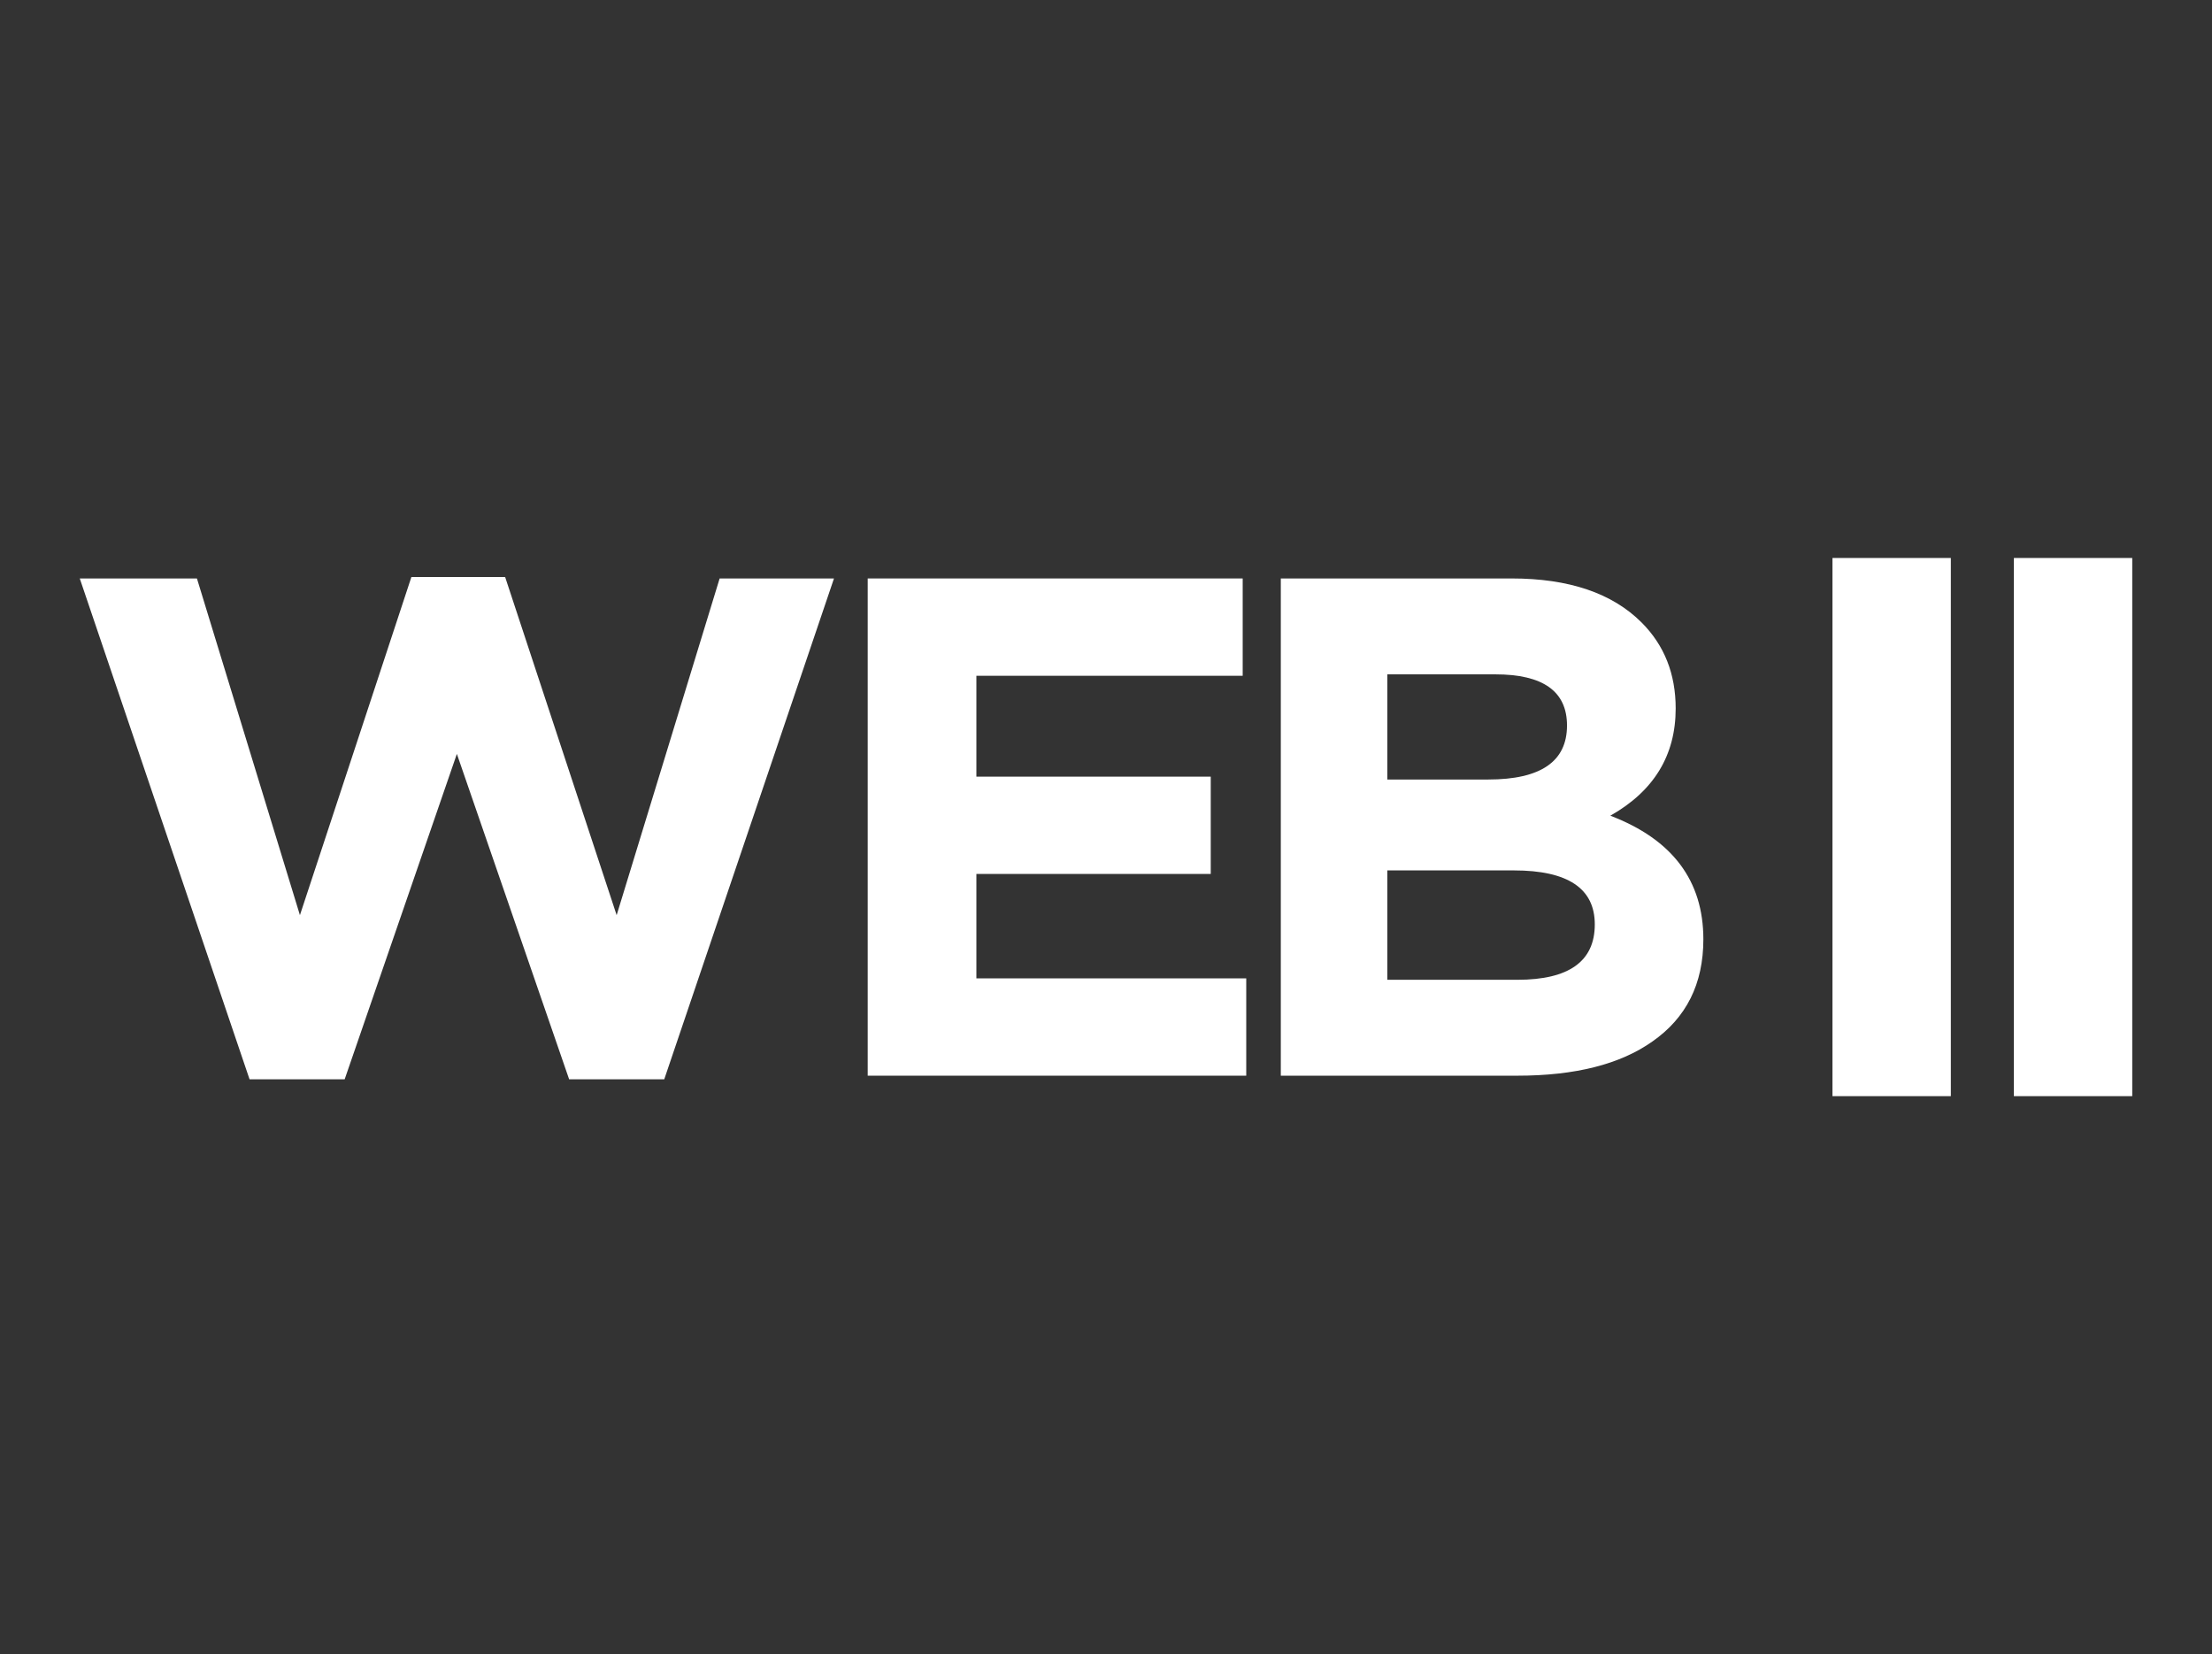
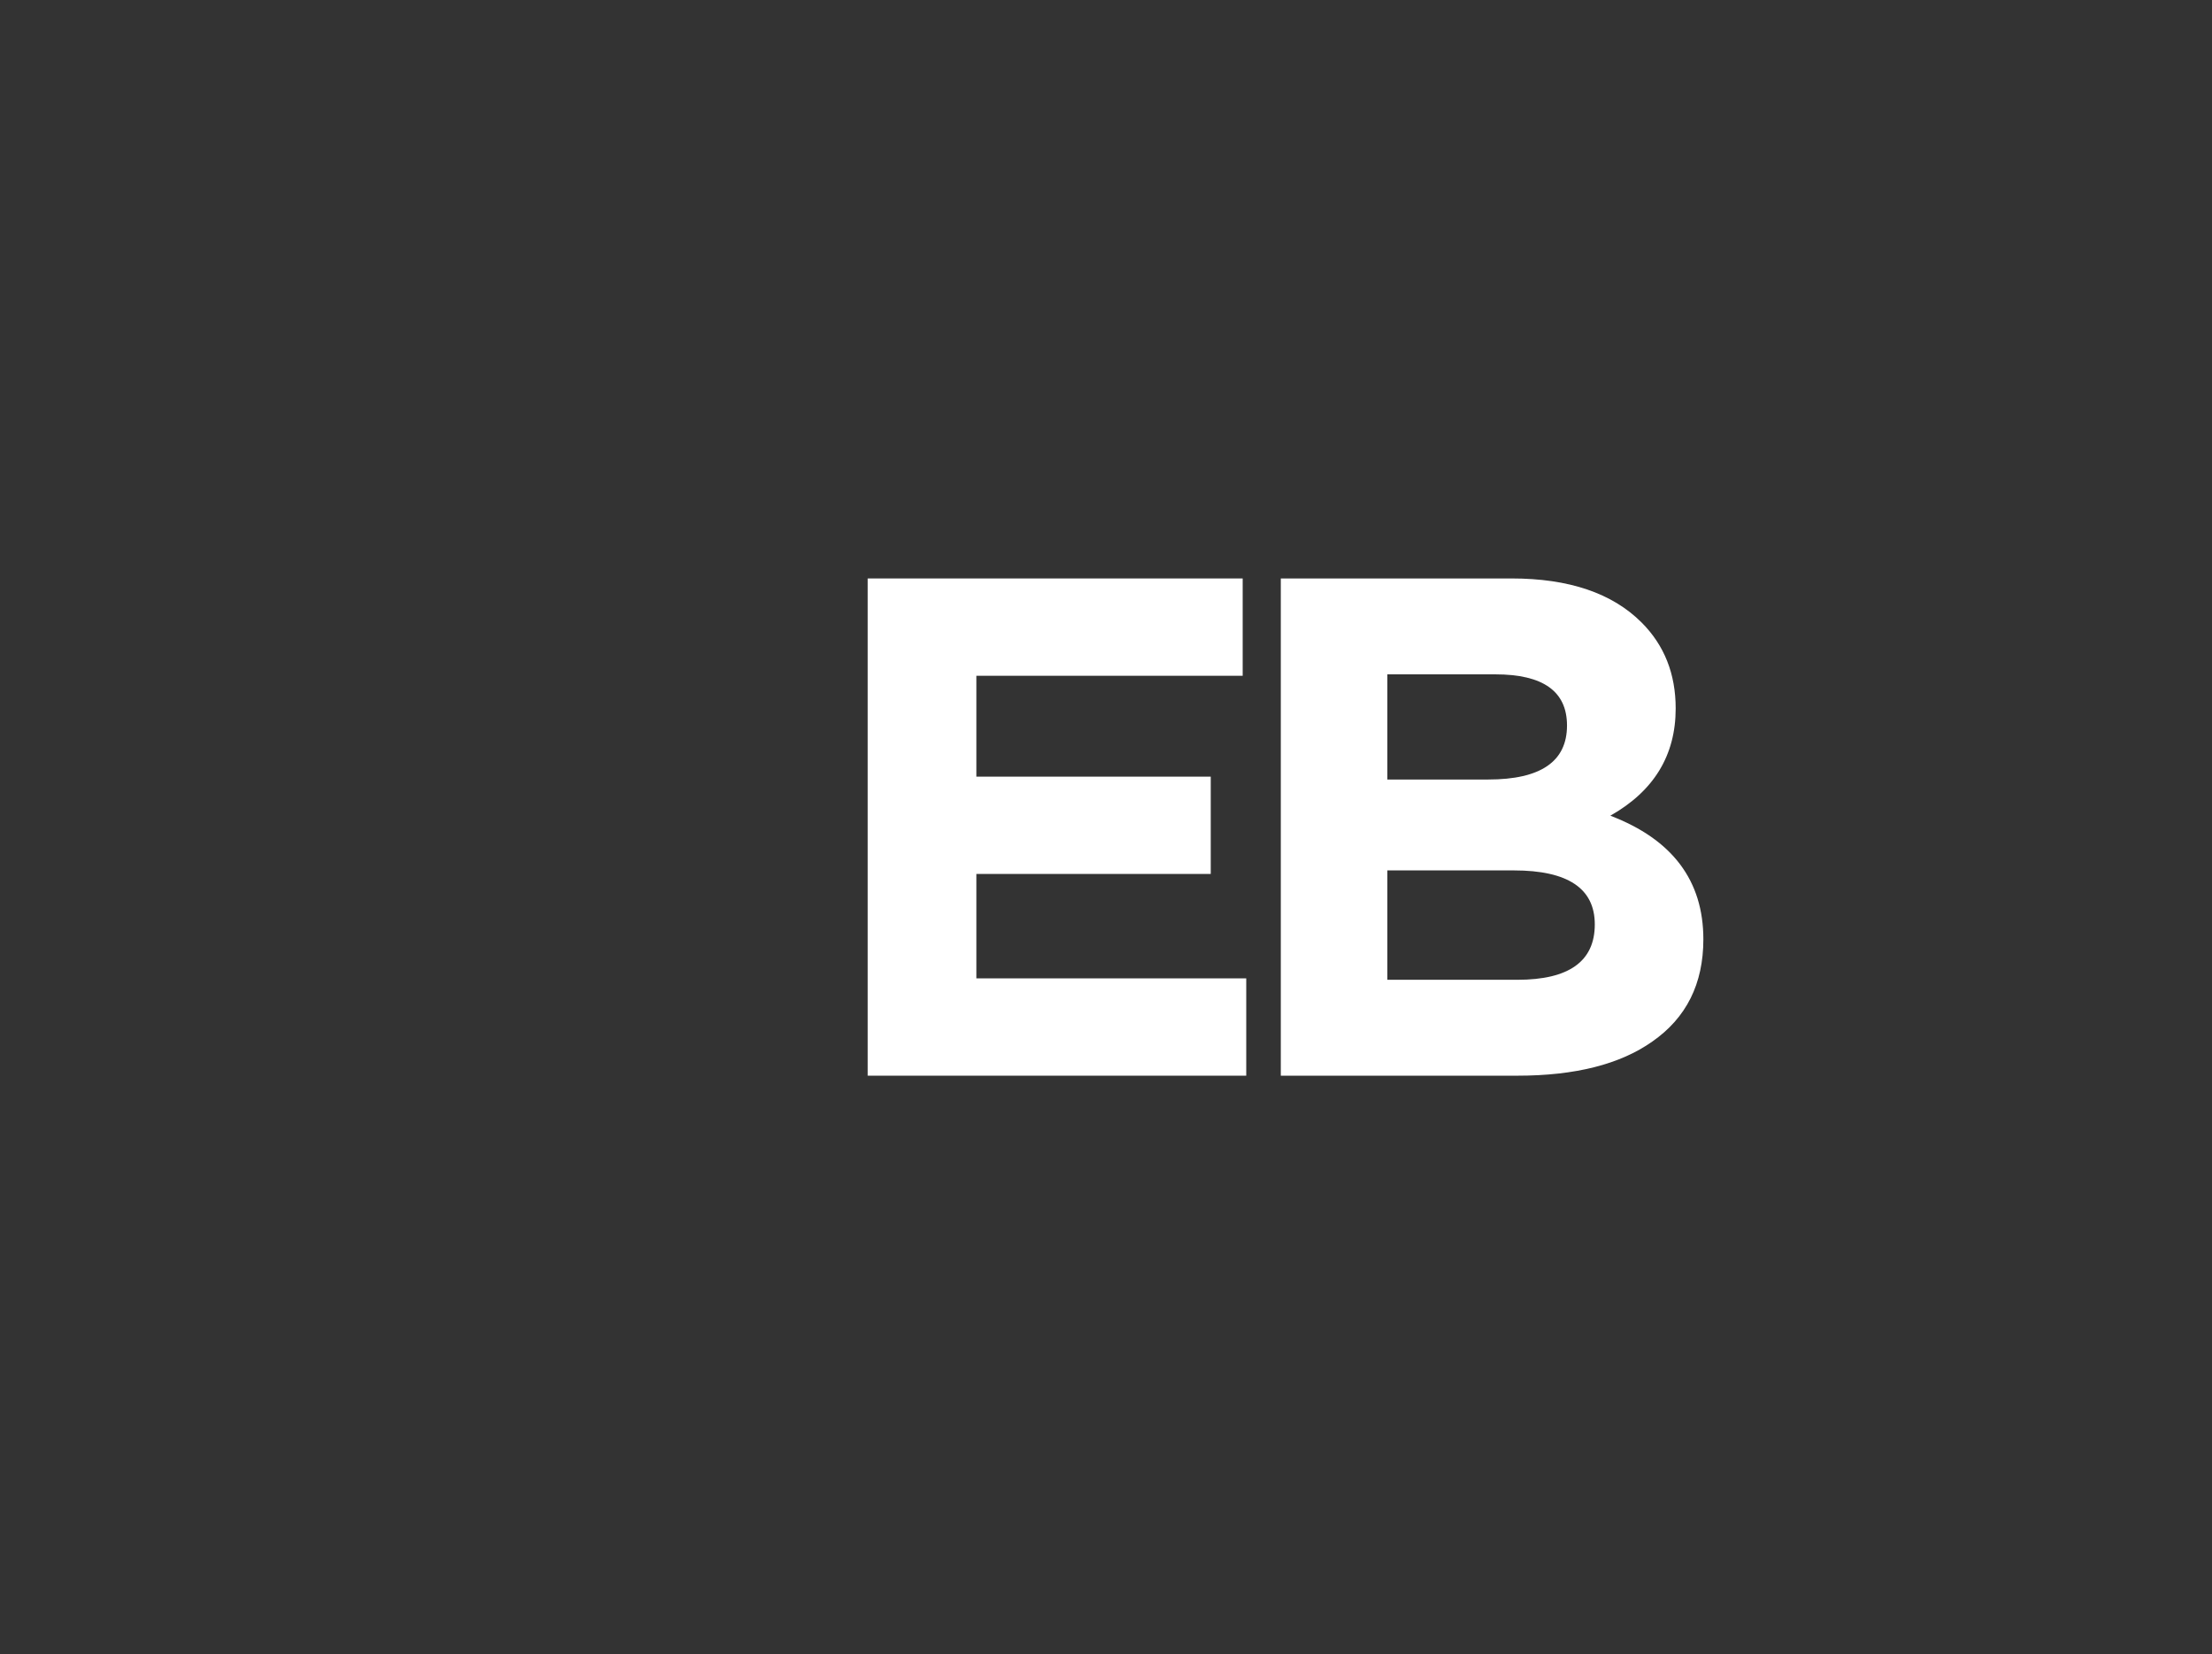
<svg xmlns="http://www.w3.org/2000/svg" id="Layer_1" data-name="Layer 1" viewBox="0 0 1070 800">
  <rect x="0" y="0" width="1070" height="800" fill="#333333" stroke="none" />
  <defs>
    <style>.cls-1{fill:#fff;}</style>
  </defs>
-   <path class="cls-1" d="M38.58,279.76H95.26L145.08,442.6,199,279.07h45.35L298.29,442.6l49.82-162.84h55.31L321.31,522h-46L221,364.62,166.72,522h-46Z" />
  <path class="cls-1" d="M419.73,279.76H601.12v47.07H472.3v48.78H585.67v47.06H472.3v50.5H602.84v47.07H419.73Z" />
  <path class="cls-1" d="M619.56,279.76H731.21q41.56,0,62.87,21.3,16.49,16.49,16.49,41.57,0,34-31.61,51.87,45,17.19,45,59.78,0,32.3-24.73,49.47Q775.86,520.24,734,520.24H619.56ZM719.87,377Q758,377,758,350.87q0-24.74-34.69-24.73H671.09V377ZM734,473.86q37.44,0,37.44-26.79,0-26.11-39.16-26.11H671.09v52.9Z" />
-   <path class="cls-1" d="M886.41,269.86h57.26V530.14H886.41Z" />
-   <path class="cls-1" d="M974.16,269.86h57.26V530.14H974.16Z" />
+   <path class="cls-1" d="M974.16,269.86h57.26H974.16Z" />
</svg>